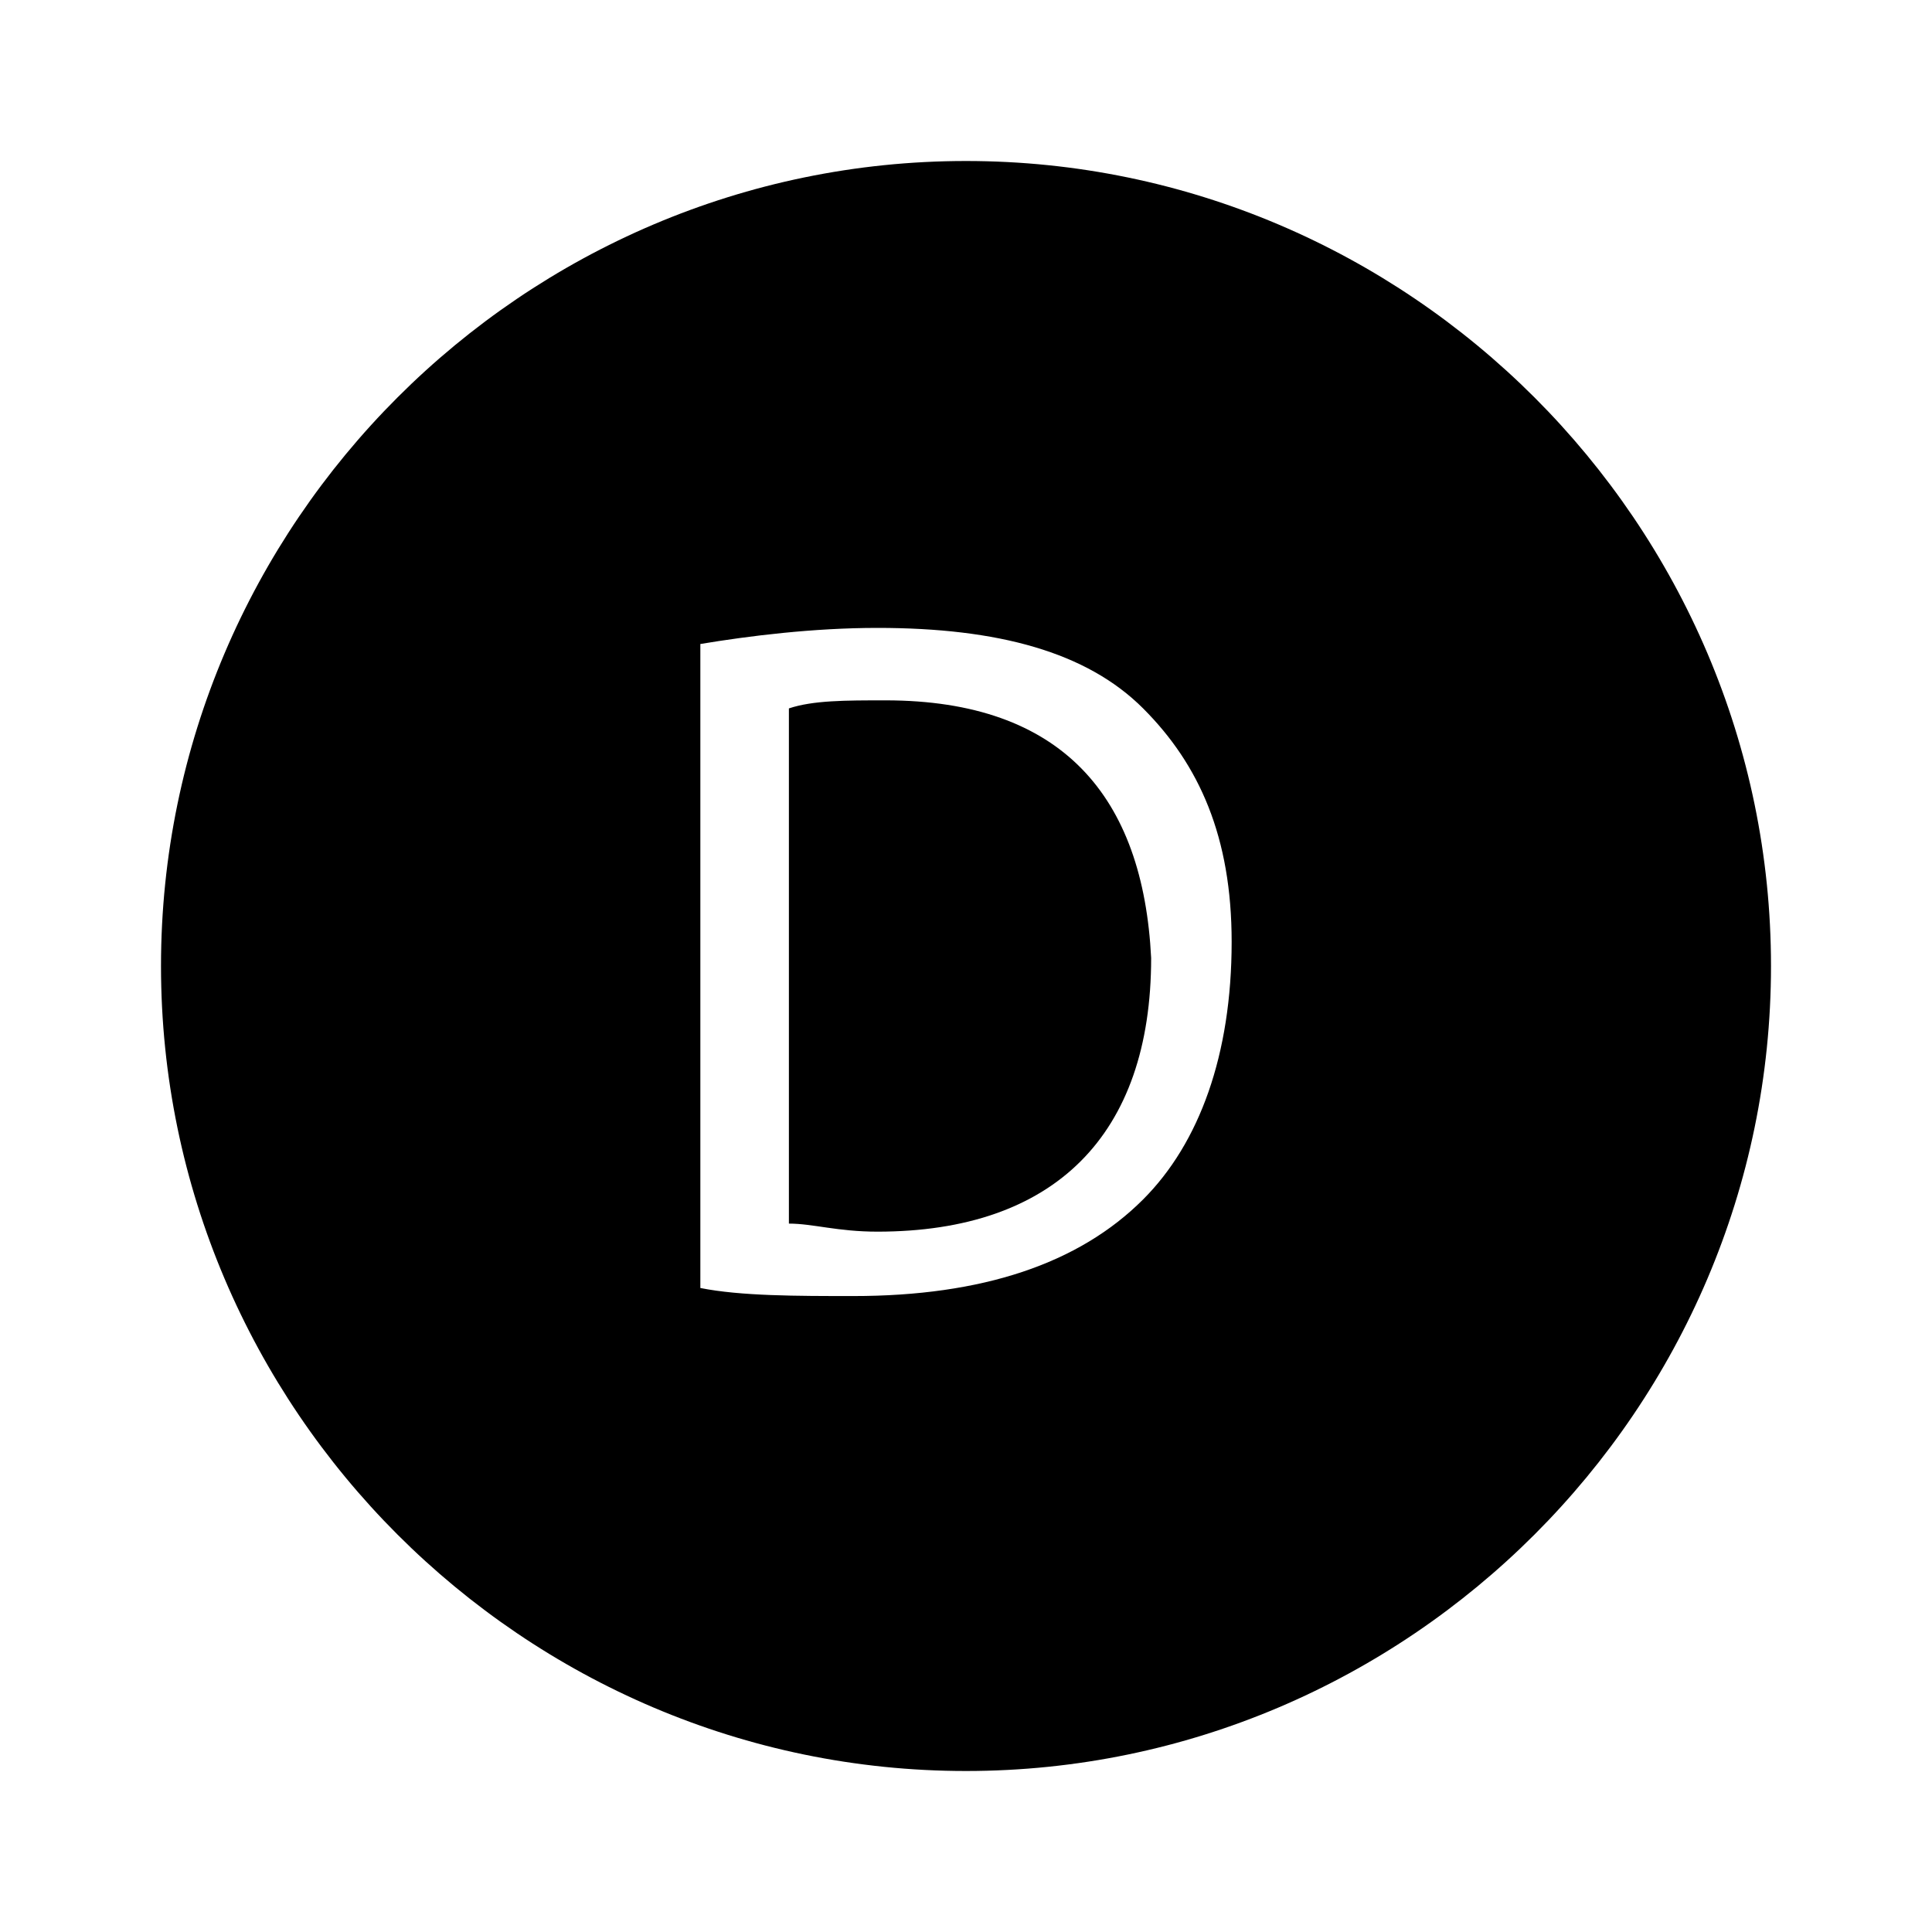
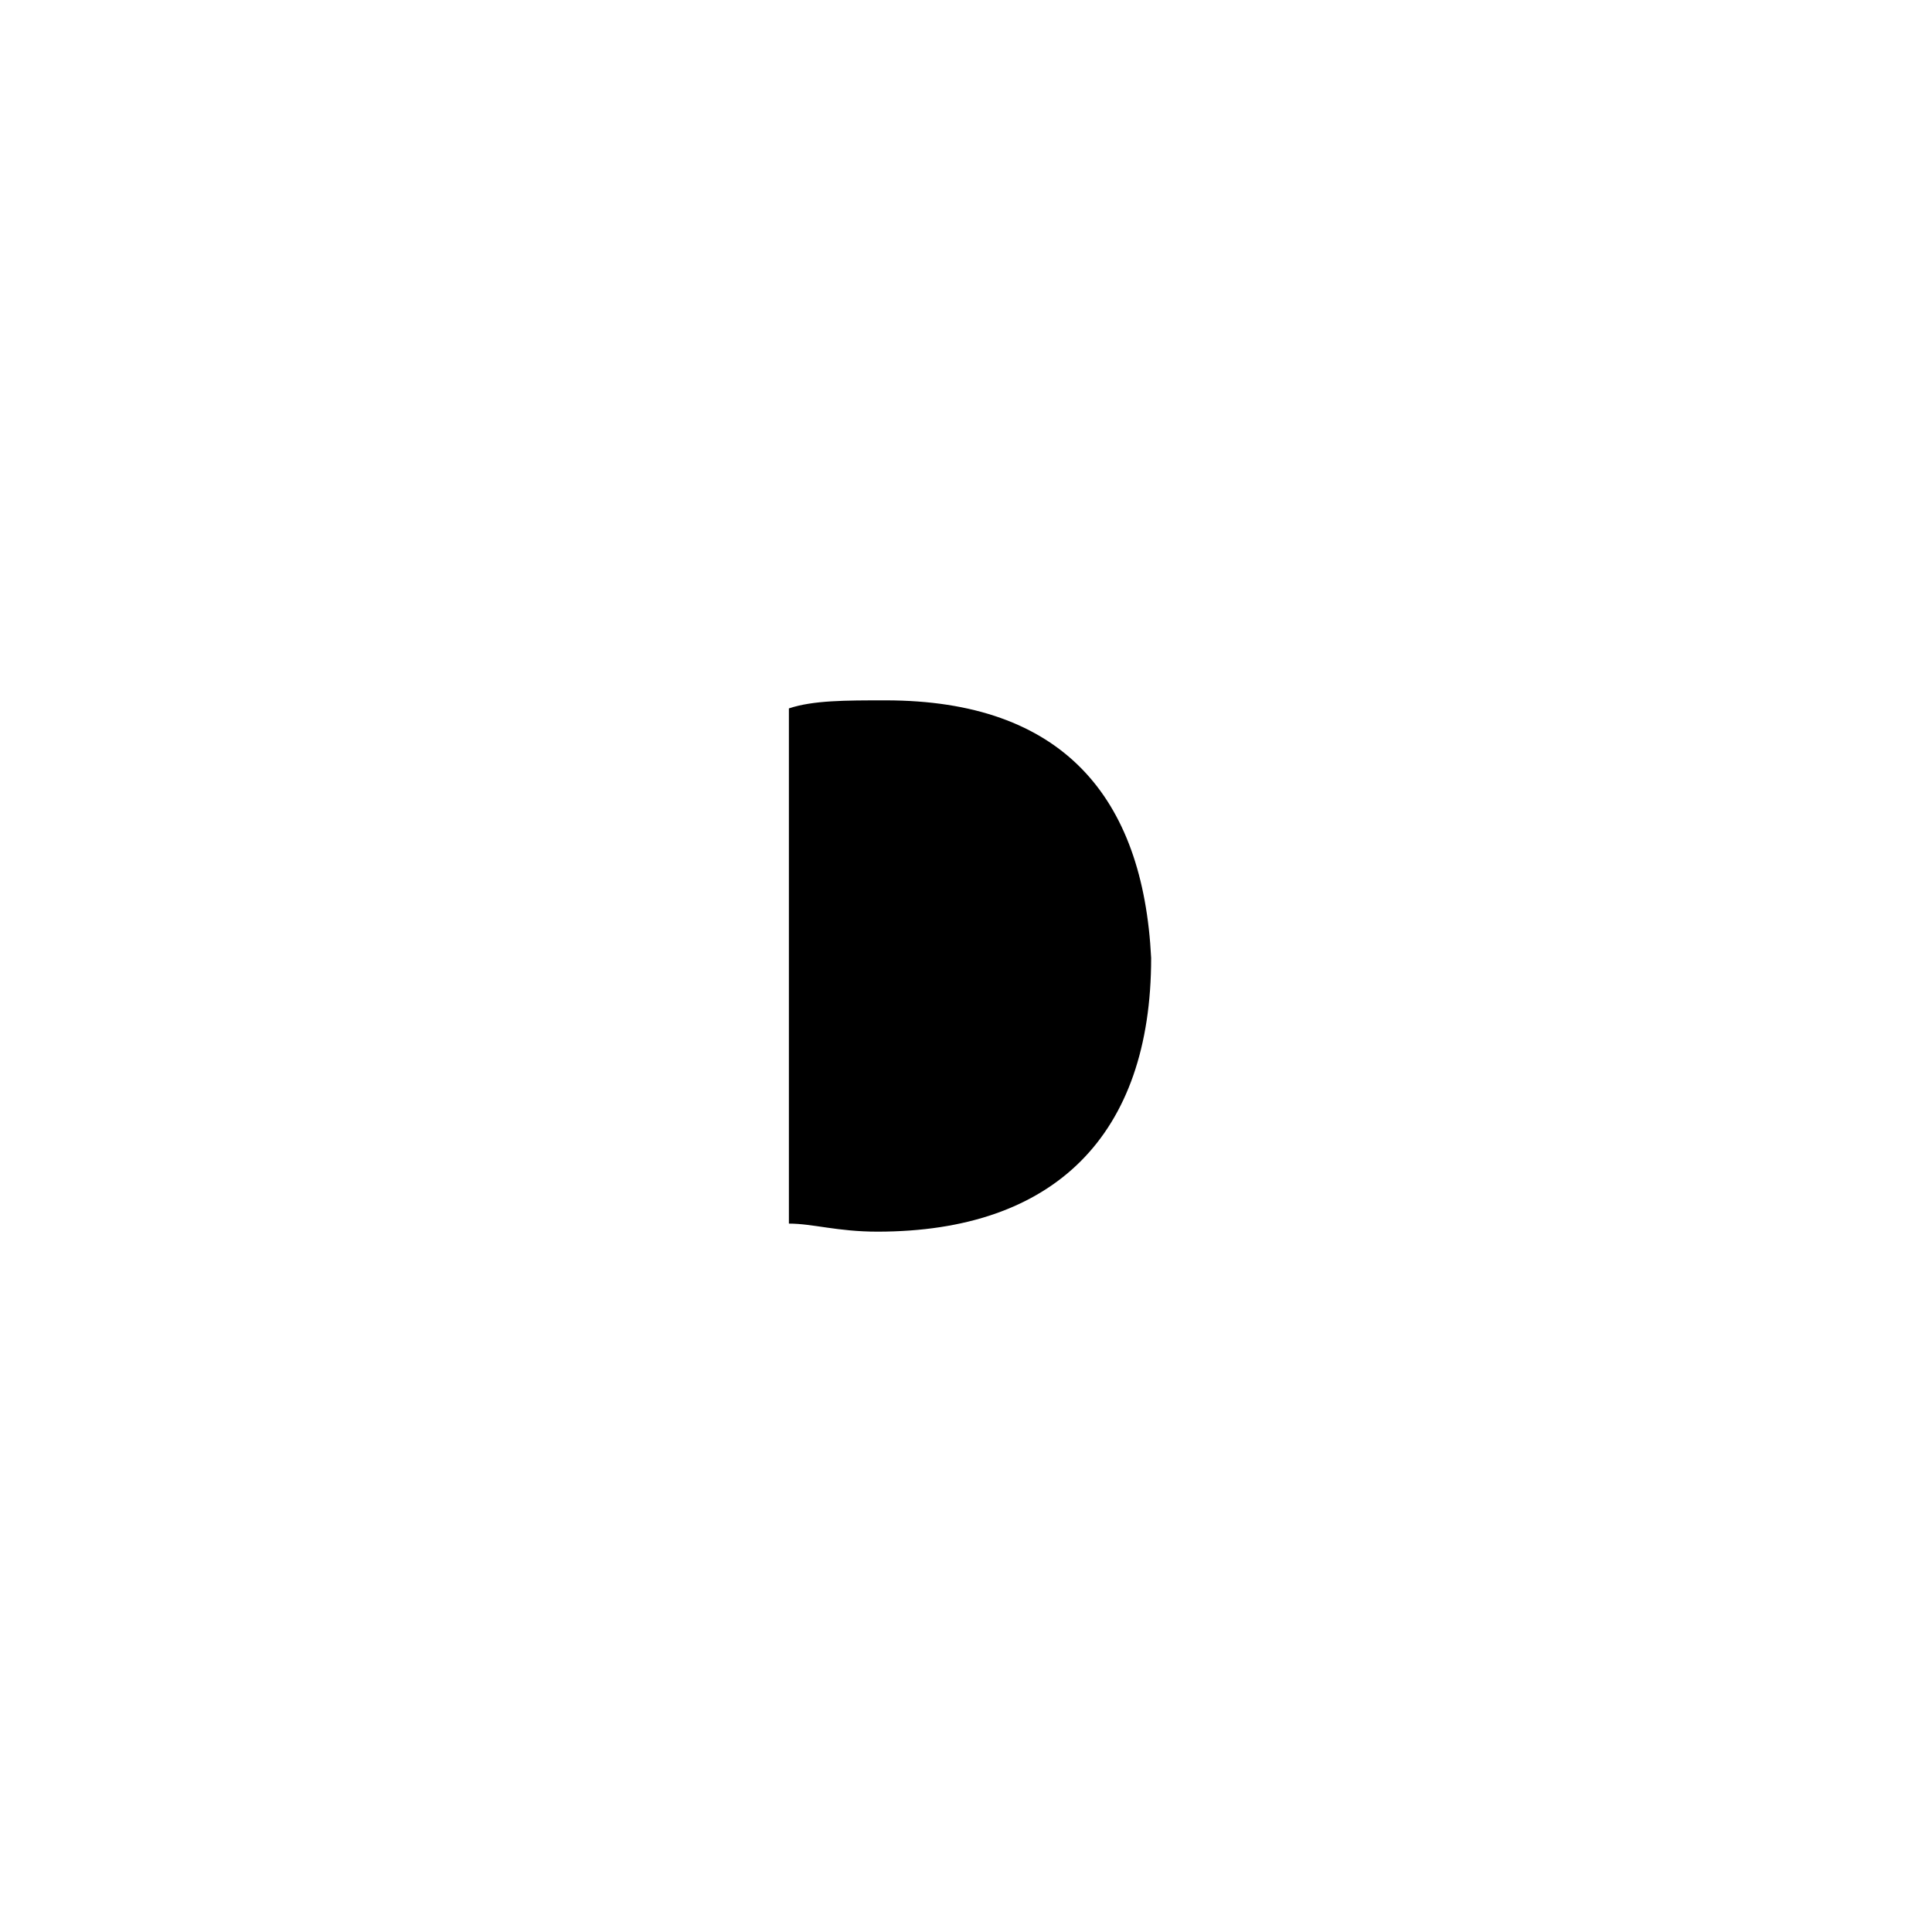
<svg xmlns="http://www.w3.org/2000/svg" version="1.1" id="Layer_1" x="0px" y="0px" viewBox="0 0 24 24" style="enable-background:new 0 0 24 24;" xml:space="preserve">
  <style type="text/css">
	.st0{fill:none;}
</style>
-   <path class="st0" d="M0,0h24v24H0V0z" />
  <g>
    <path d="M11,8.7c-0.5,0-0.9,0-1.2,0.1v6.4c0.3,0,0.6,0.1,1.1,0.1c2.2,0,3.4-1.2,3.4-3.4C14.2,9.9,13.2,8.7,11,8.7z" />
-     <path d="M12,2C6.5,2,2,6.5,2,12s4.5,10,10,10s10-4.5,10-10S17.5,2,12,2z M14.2,14.9c-0.8,0.8-2,1.2-3.6,1.2c-0.7,0-1.4,0-1.9-0.1   v-8c0.6-0.1,1.4-0.2,2.2-0.2c1.5,0,2.6,0.3,3.3,1c0.7,0.7,1.1,1.6,1.1,2.9C15.3,13.1,14.9,14.2,14.2,14.9z" />
  </g>
</svg>